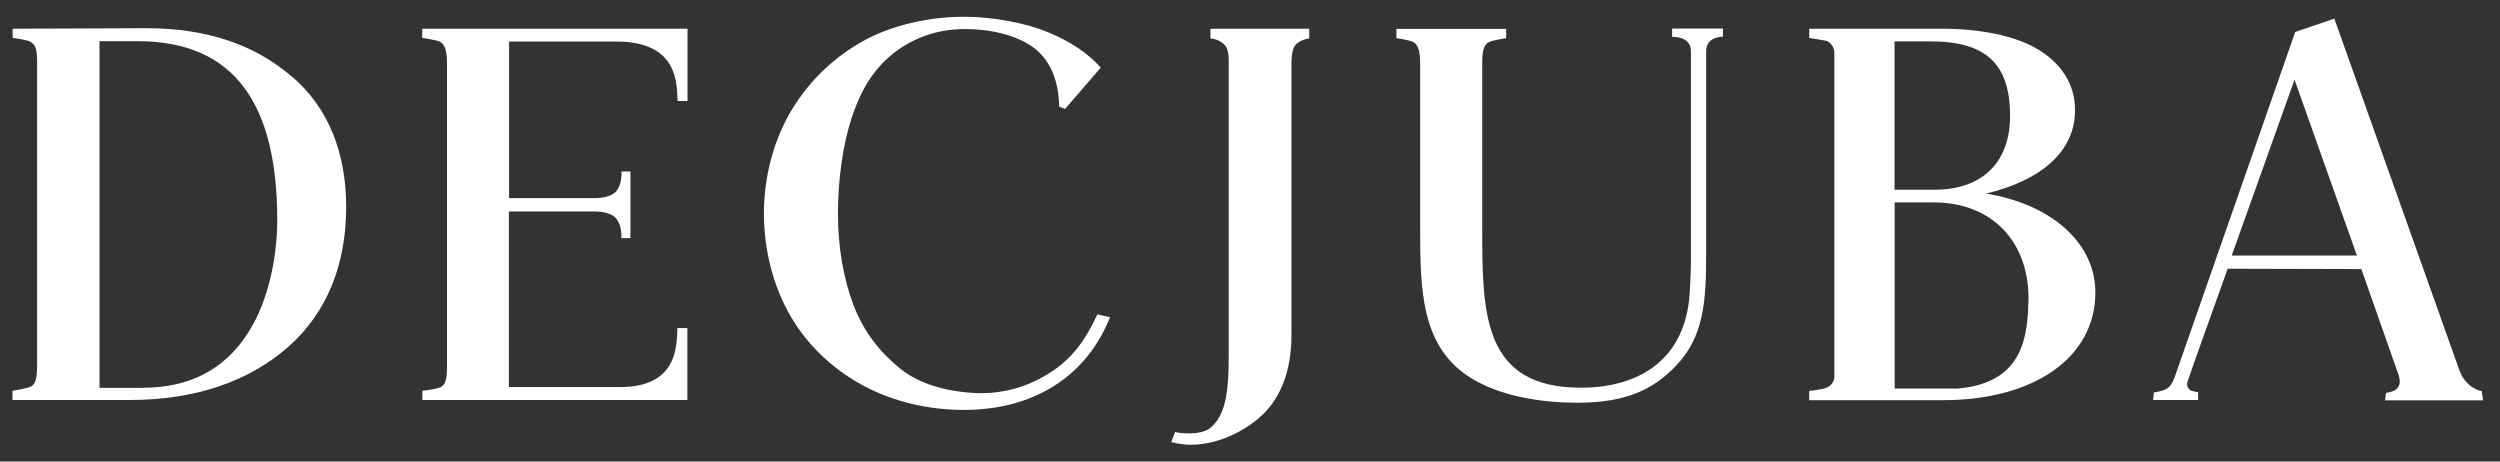
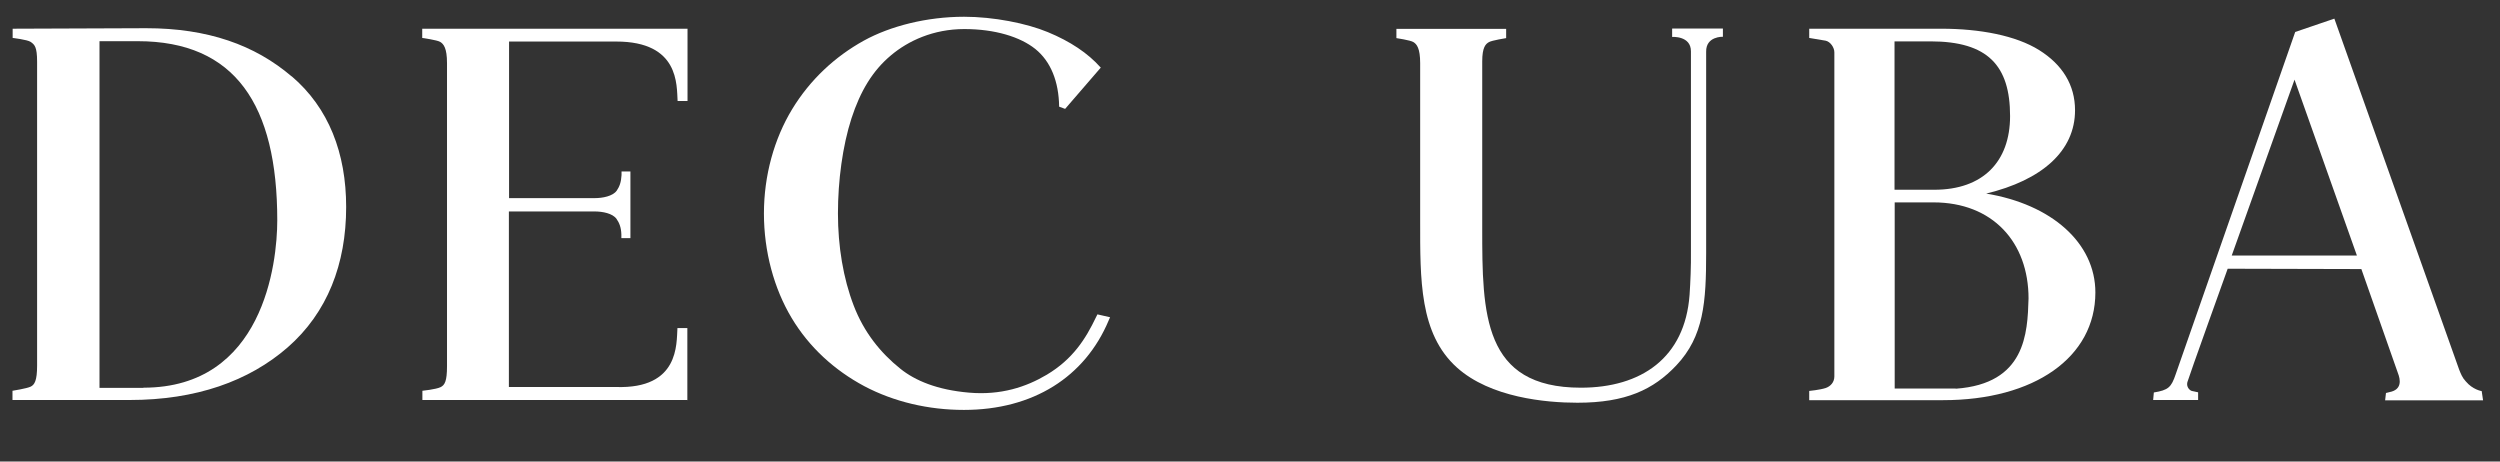
<svg xmlns="http://www.w3.org/2000/svg" width="325" height="60" viewBox="0 0 325 60" fill="none">
  <rect x="0" y="0" width="325" height="60" fill="#333333" stroke="none" />
  <path d="M143.066 8.756C141.422 6.911 139.133 5.378 136.222 4.178C133.444 3.022 129.155 2.178 125.333 2.178C120.511 2.178 115.755 3.378 112.288 5.289C108.555 7.356 105.311 10.355 102.977 14.2C100.644 18.044 99.311 22.8 99.311 27.756C99.311 32.711 100.622 37.511 102.911 41.333C105.199 45.156 108.488 48.133 112.355 50.2C116.222 52.244 120.711 53.289 125.311 53.289C134.288 53.289 141.044 49.022 144.133 41.644L144.311 41.244L142.666 40.867L142.488 41.222C141.133 44.067 139.466 46.689 136.088 48.711C133.399 50.311 130.111 51.4 125.977 51.044C121.844 50.689 118.977 49.489 117.044 47.933C114.466 45.867 112.311 43.2 110.977 39.711C109.622 36.178 108.933 32.022 108.933 27.756C108.933 23.489 109.533 18.978 110.688 15.4C111.844 11.844 113.444 9.178 115.844 7.178C118.066 5.311 121.333 3.778 125.355 3.778C129.377 3.778 132.622 4.8 134.577 6.356C136.599 7.978 137.644 10.6 137.688 13.867L138.466 14.155L143.111 8.778L143.066 8.756Z" fill="white" />
-   <path d="M154.69 56.356C155.912 56.289 156.845 56.133 157.579 55.422C159.468 53.645 159.734 50.378 159.734 46.178V8.4C159.734 7.756 159.779 6.511 159.245 5.889C158.534 5.045 157.356 5 157.356 5V3.733H170.201V5C170.201 5 168.979 5.111 168.379 5.889C167.89 6.533 167.89 7.778 167.89 8.4V43.556C167.89 48.311 166.423 51.556 164.423 53.622C162.69 55.422 159.001 57.822 154.712 57.822C154.712 57.822 153.601 57.822 152.268 57.467L152.756 56.156C152.756 56.156 153.534 56.378 154.712 56.333L154.69 56.356Z" fill="white" />
  <path d="M320.532 49.556C320.11 49.111 319.91 48.6 319.688 48.045L303.466 2.422L298.377 4.156L282.843 48.645C282.266 50.356 281.888 50.711 279.999 51.022L279.91 52H285.755V51L284.932 50.822C284.688 50.756 284.199 50.334 284.355 49.689C284.488 49.156 289.599 34.934 289.599 34.934L306.977 34.978L311.732 48.511C312.066 49.356 312.288 50.667 310.621 50.978L310.177 51.089L310.066 52.045H322.799L322.621 50.845C322.621 50.845 321.443 50.667 320.532 49.556ZM290.132 33.2L298.288 10.356L306.399 33.222H290.132V33.2Z" fill="white" />
  <path d="M37.912 9.933C33.134 5.844 27.001 3.667 19.001 3.667L1.645 3.733V4.933C1.645 4.933 3.556 5.155 3.979 5.444C4.49 5.8 4.823 6.066 4.823 8.022V47.755V47.533C4.823 49.489 4.49 50.022 3.979 50.267C3.467 50.511 1.623 50.8 1.623 50.8V52H16.867C25.468 52 32.356 49.555 37.401 45.155C42.556 40.644 45.001 34.333 45.001 26.911C45.001 19.911 42.734 14.022 37.912 9.911V9.933ZM18.645 50.422H12.934V5.355H17.912C30.579 5.355 36.045 13.644 36.045 28.644C36.045 34.244 34.223 50.4 18.645 50.4V50.422Z" fill="white" />
  <path d="M217.378 3.733V4.8C217.378 4.8 219.822 4.622 219.822 6.667V32.644C219.844 34.6 219.755 36.711 219.644 38.333C219.044 46.533 213.355 50.4 205.511 50.4C192.778 50.4 192.689 40.8 192.689 29.689V8.111V8C192.689 6.133 193.133 5.711 193.578 5.466C193.978 5.244 195.8 4.955 195.8 4.955V3.755H181.533V4.955C181.533 4.955 183.333 5.222 183.733 5.466C184.178 5.733 184.622 6.266 184.622 8.222V12.622V28.666C184.622 36.333 184.511 43.378 189.4 47.778C193.755 51.689 200.955 52.355 205.067 52.355C211.355 52.355 214.955 50.644 217.911 47.511C221.511 43.711 221.8 39.244 221.8 32.867V6.733C221.755 4.689 223.978 4.778 223.978 4.778V3.711H217.4L217.378 3.733Z" fill="white" />
  <path d="M258.155 25.178C265.466 23.422 269.755 19.622 269.755 14.333C269.755 11.044 268.11 8.4 265.088 6.511C262.066 4.622 257.399 3.733 252.355 3.733H235.199V4.933C235.199 4.933 236.577 5.156 237.333 5.289C237.955 5.422 238.466 6.178 238.466 6.8V48.933C238.466 49.689 237.977 50.222 237.333 50.444C236.577 50.689 235.199 50.822 235.199 50.822V52.022H252.599C264.444 52.022 272.399 46.467 272.399 38.022C272.399 31.6 266.733 26.556 258.155 25.156V25.178ZM246.31 5.378H250.977C258.421 5.378 261.31 8.533 261.31 15.089C261.31 21.022 257.777 24.667 251.466 24.667H246.288V5.378H246.31ZM254.244 50.511H246.31V26.311H251.355C259.044 26.311 263.71 31.489 263.71 38.8C263.577 43.333 263.333 49.889 254.244 50.533V50.511Z" fill="white" />
  <path d="M89.355 52.022V42.645H88.067C87.933 44.689 88.333 50.578 80.089 50.311H66.155V27.489H77.289C78.333 27.489 79.644 27.733 80.155 28.467C80.511 28.978 80.755 29.578 80.778 30.489V30.956H81.955V22.289H80.8V22.756C80.755 23.667 80.533 24.267 80.178 24.778C79.666 25.511 78.333 25.756 77.311 25.756H66.178V5.4H80.111C88.333 5.4 87.955 11.067 88.089 13.133H89.378V3.733H54.889V4.933C54.889 4.933 56.822 5.2 57.222 5.445C57.666 5.711 58.111 6.245 58.111 8.2V47.6C58.111 49.556 57.822 50.067 57.266 50.333C56.666 50.622 54.911 50.8 54.911 50.8V52H89.422" fill="white" />
</svg>